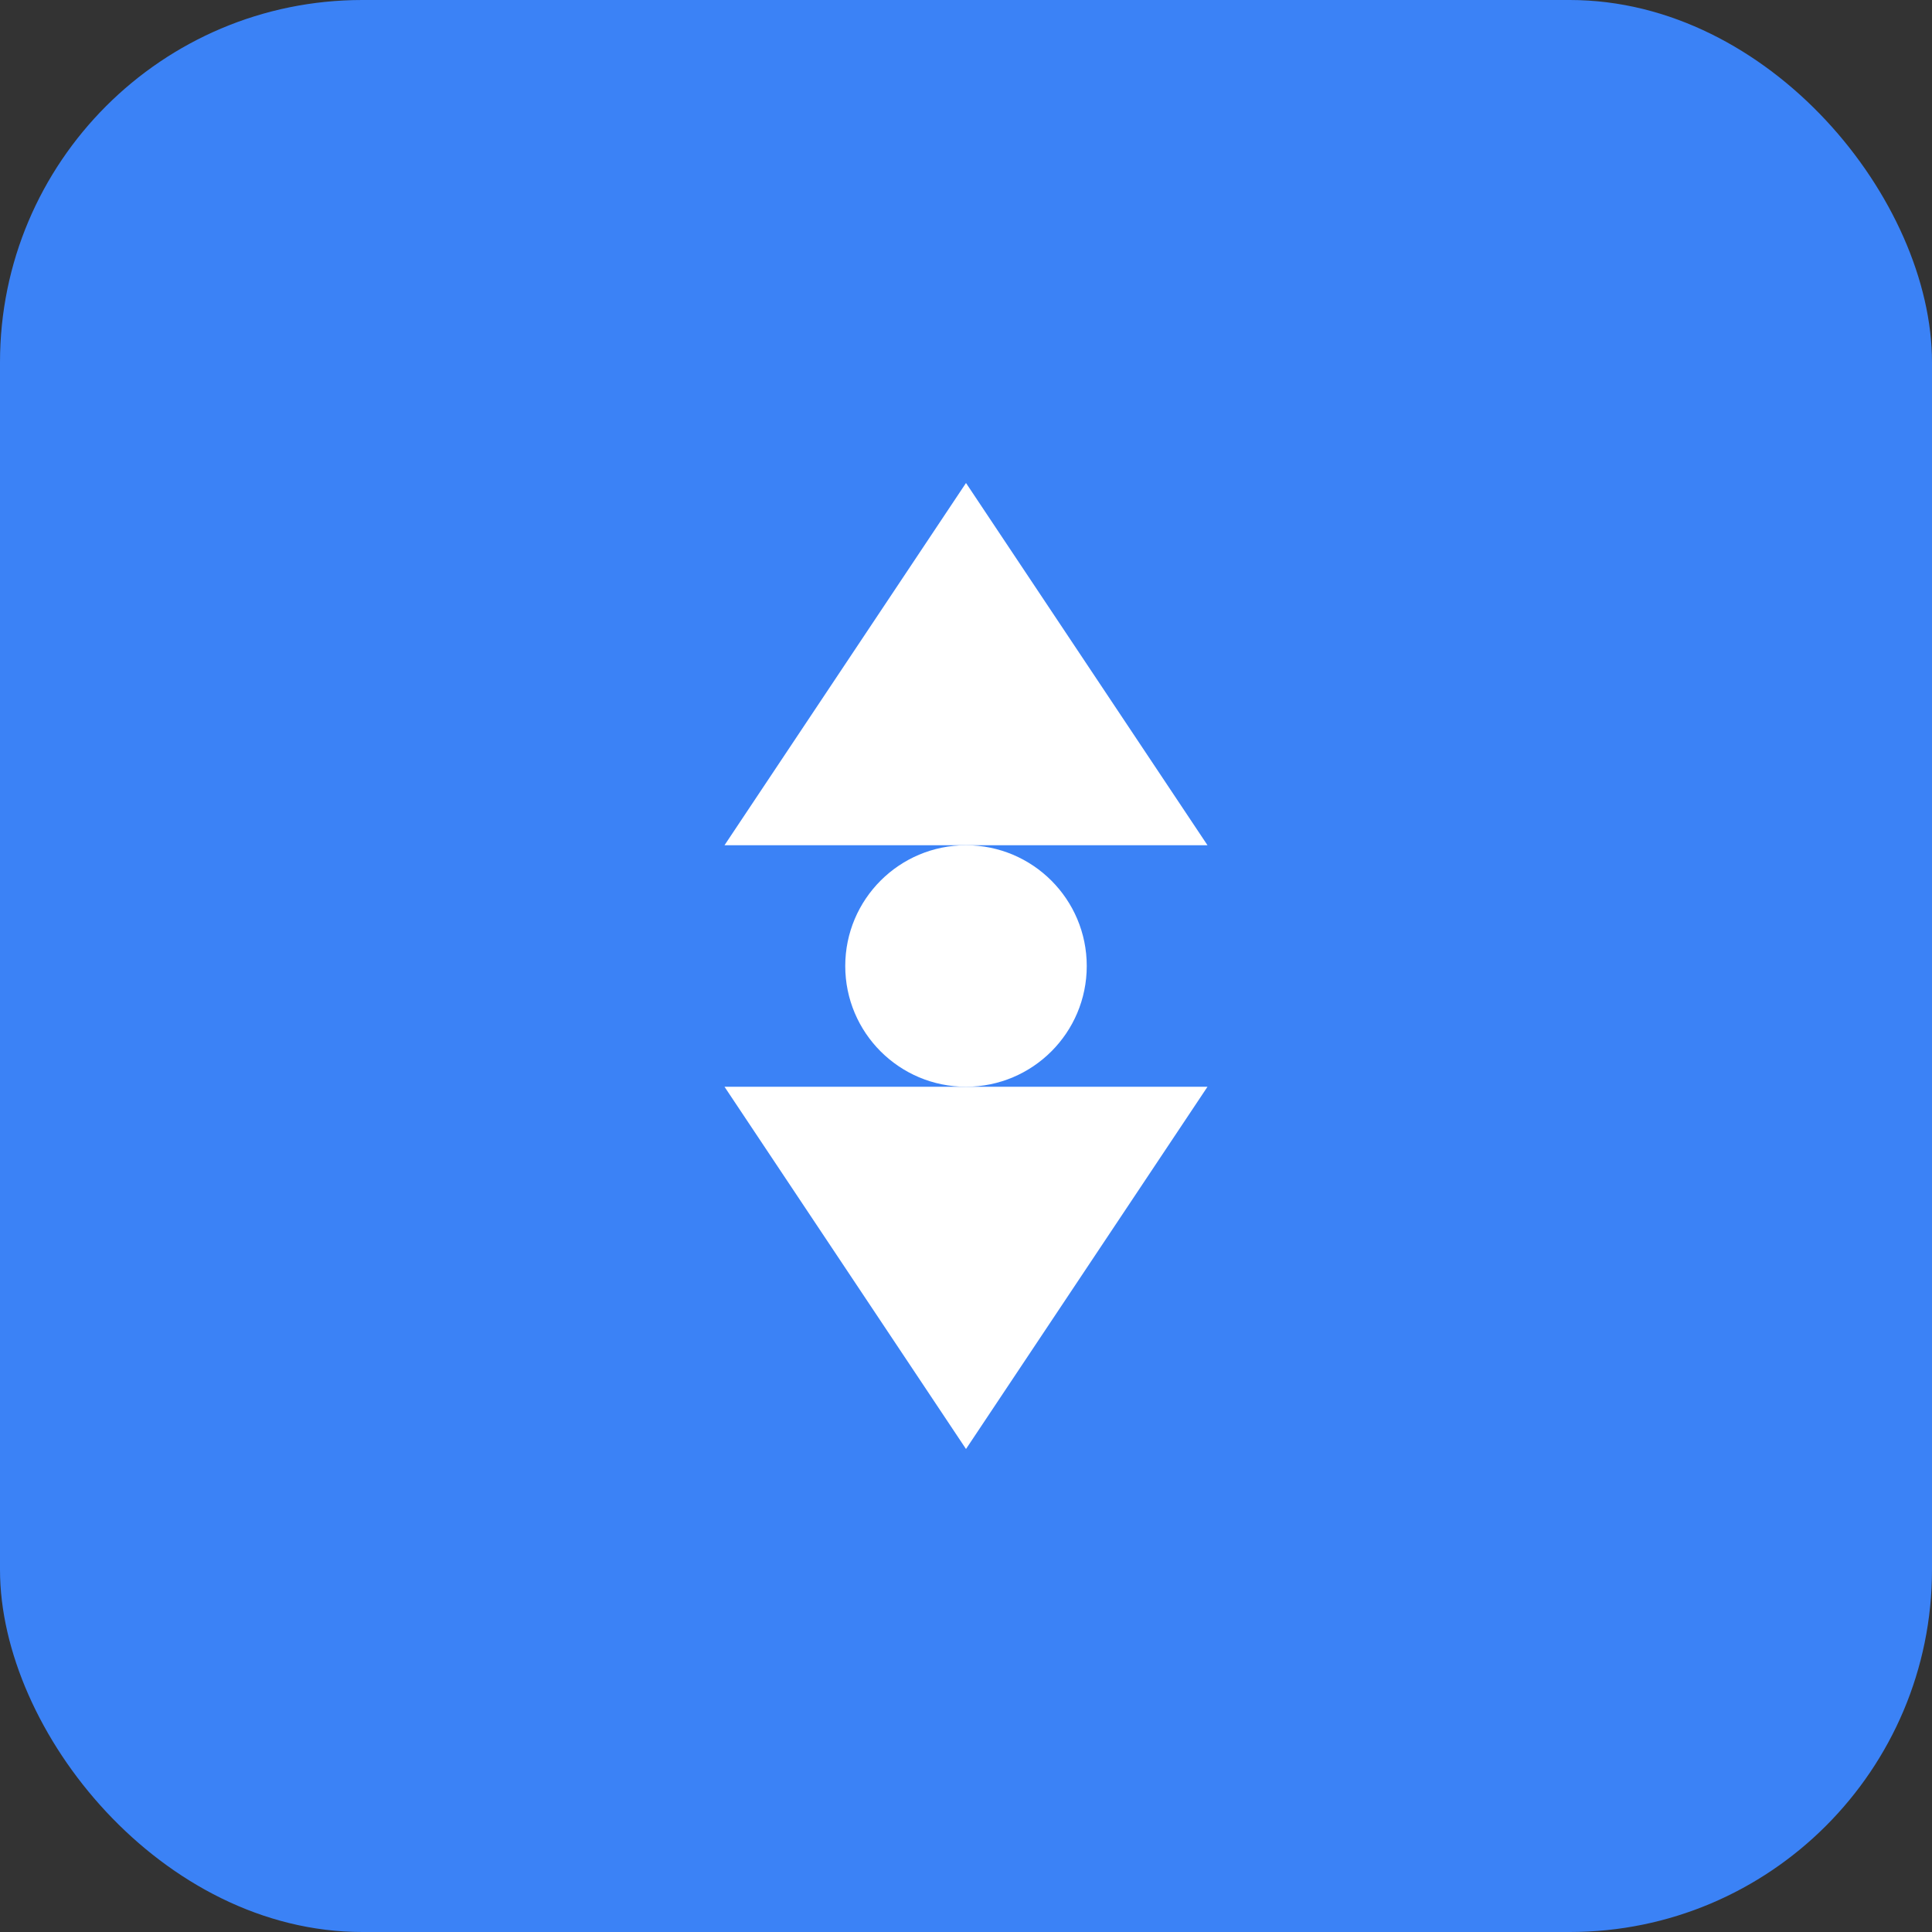
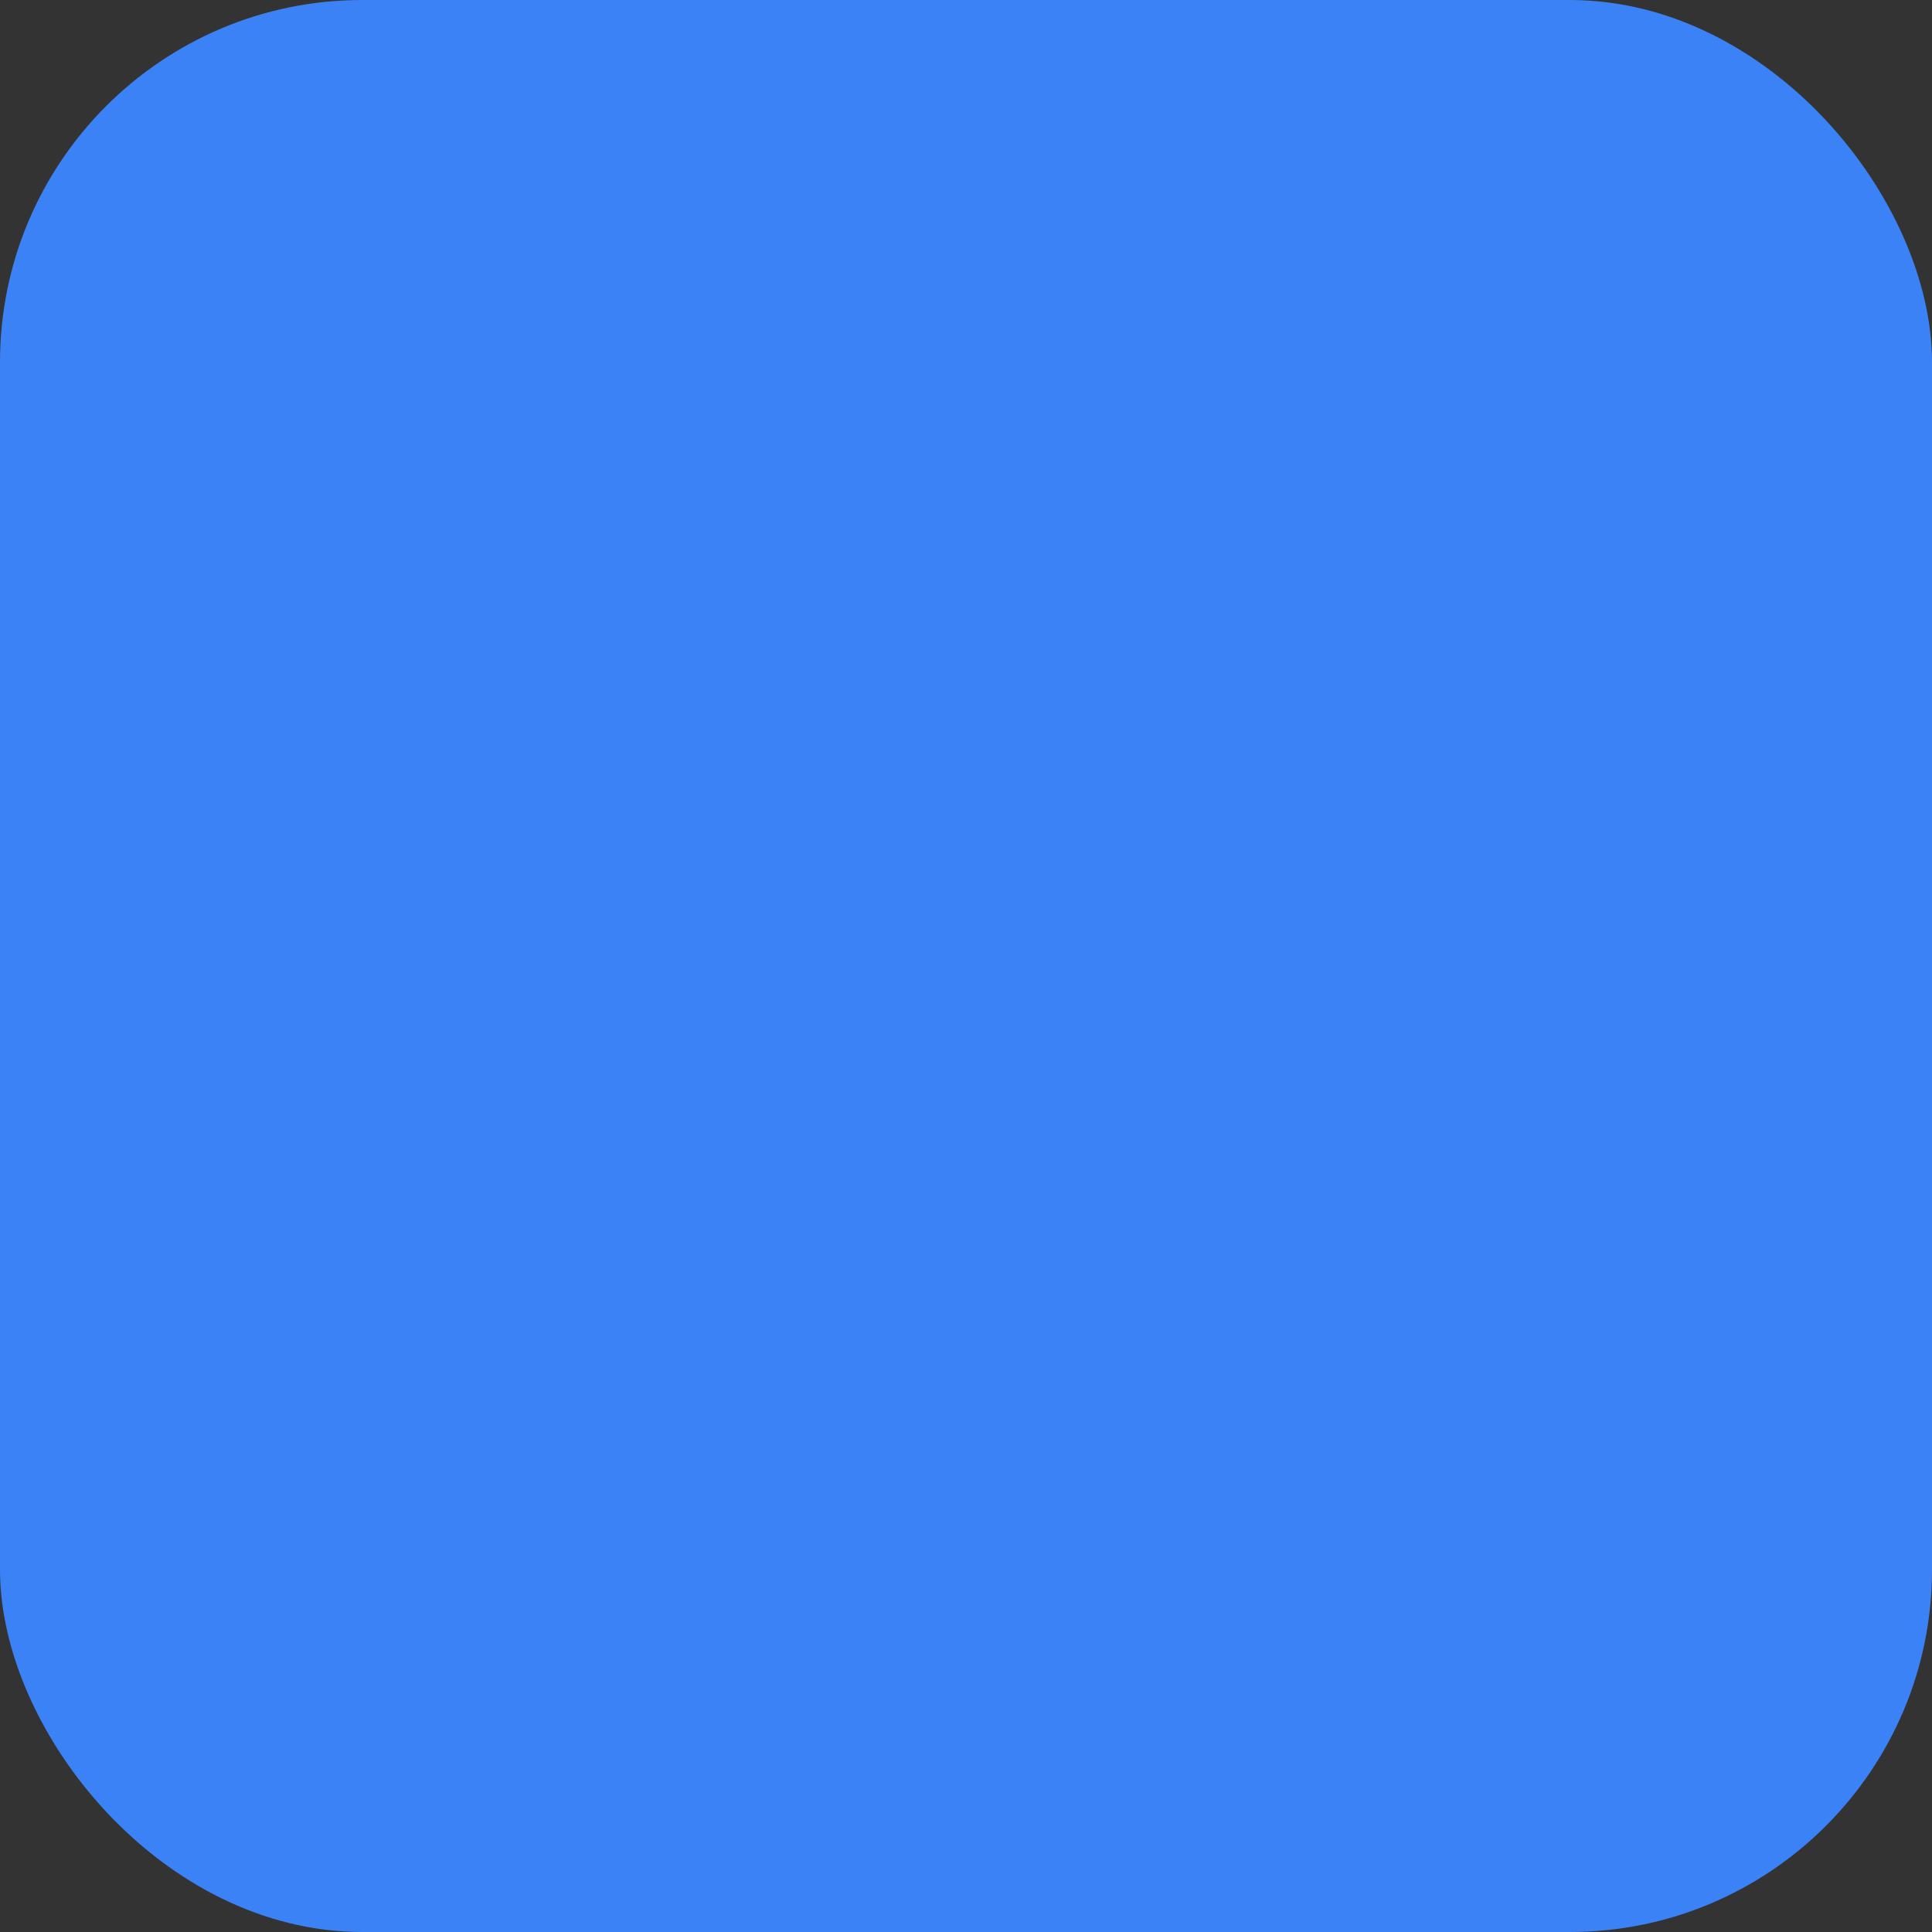
<svg xmlns="http://www.w3.org/2000/svg" width="32" height="32" viewBox="0 0 32 32" fill="none">
  <rect x="0" y="0" width="32" height="32" fill="#333333" stroke="none" />
  <rect width="32" height="32" rx="6" fill="#3B82F6" />
-   <path d="M16 8L20 14H12L16 8Z" fill="white" />
-   <path d="M16 24L12 18H20L16 24Z" fill="white" />
-   <circle cx="16" cy="16" r="2" fill="white" />
</svg>